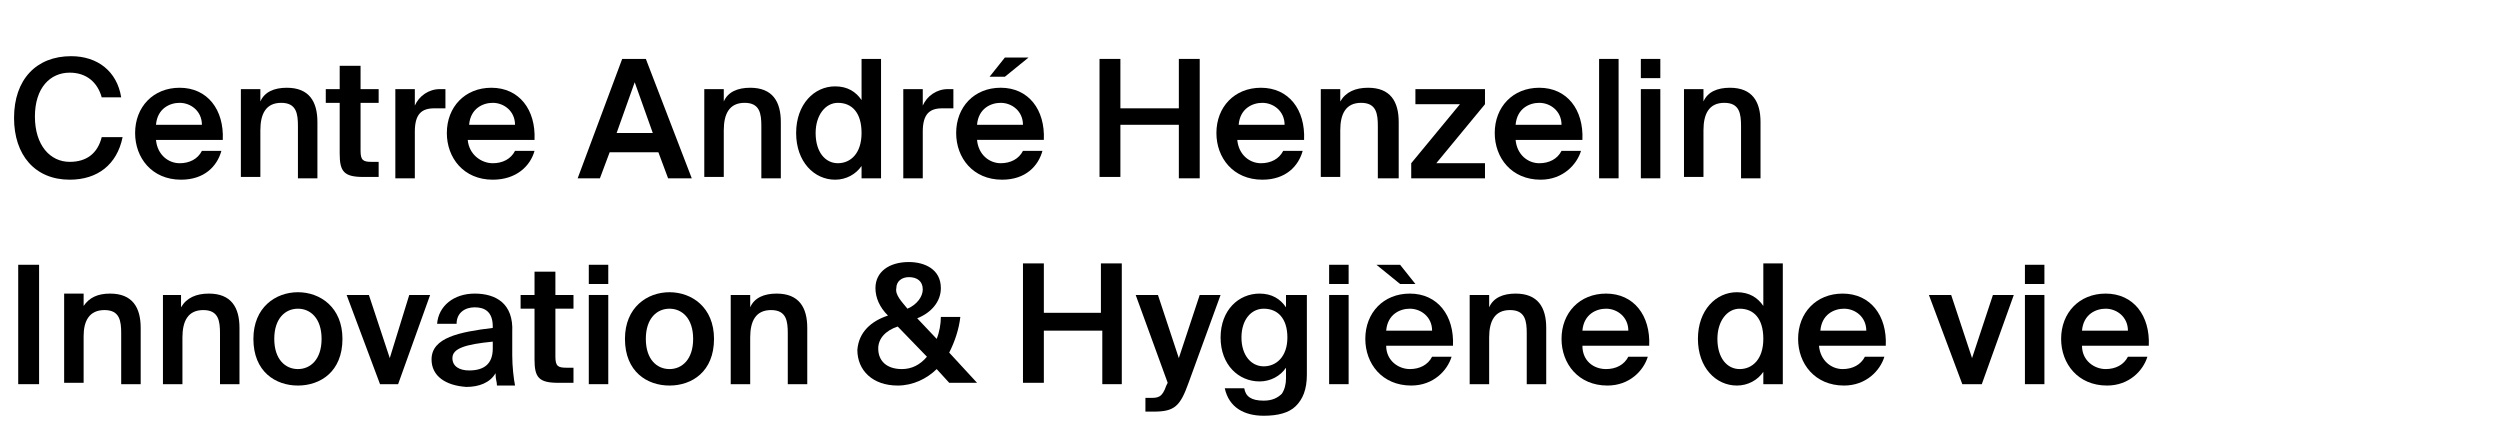
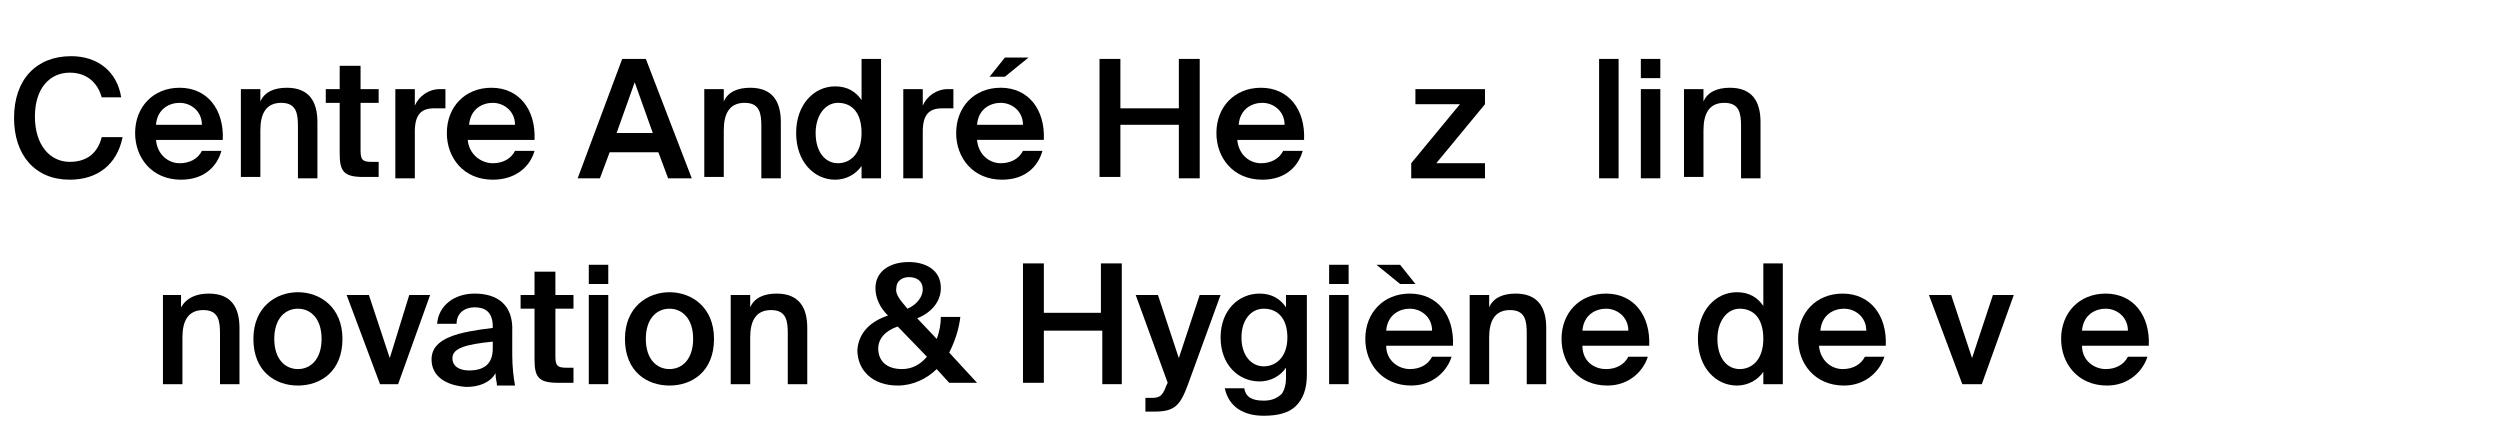
<svg xmlns="http://www.w3.org/2000/svg" width="178" height="30" viewBox="0 0 178 30" fill="none">
  <path d="M4.963 12.794C2.486 12.794 1 11.035 1 8.397C1 5.661 2.585 4 5.062 4C6.945 4 8.332 5.075 8.629 6.931H7.242C6.945 5.857 6.152 5.173 4.963 5.173C3.576 5.173 2.486 6.247 2.486 8.299C2.486 10.351 3.576 11.524 4.963 11.524C6.152 11.524 6.945 10.938 7.242 9.765H8.729C8.332 11.719 6.945 12.794 4.963 12.794Z" fill="black" />
  <path d="M12.791 11.622C13.484 11.622 14.079 11.329 14.376 10.742H15.763C15.466 11.817 14.574 12.794 12.89 12.794C10.809 12.794 9.62 11.231 9.62 9.472C9.62 7.616 10.908 6.248 12.791 6.248C14.773 6.248 15.961 7.811 15.862 9.961H11.106C11.206 11.035 11.998 11.622 12.791 11.622ZM14.376 8.886C14.376 7.909 13.584 7.322 12.791 7.322C12.097 7.322 11.206 7.713 11.106 8.886H14.376Z" fill="black" />
  <path d="M20.42 6.248C22.006 6.248 22.6 7.225 22.6 8.69V12.697H21.213V8.983C21.213 8.104 21.114 7.322 20.024 7.322C18.934 7.322 18.538 8.104 18.538 9.277V12.599H17.15V6.345H18.538V7.225C18.835 6.541 19.528 6.248 20.42 6.248Z" fill="black" />
  <path d="M25.672 4.684V6.345H26.96V7.322H25.672V10.742C25.672 11.426 25.871 11.524 26.465 11.524H26.96V12.599H25.871C24.483 12.599 24.186 12.208 24.186 10.938V7.322H23.195V6.345H24.186V4.684H25.672Z" fill="black" />
  <path d="M30.923 7.713C30.031 7.713 29.536 8.104 29.536 9.374V12.696H28.148V6.345H29.536V7.518C29.833 6.834 30.526 6.345 31.319 6.345C31.418 6.345 31.616 6.345 31.715 6.345V7.713C31.319 7.713 31.121 7.713 30.923 7.713Z" fill="black" />
  <path d="M35.085 11.622C35.779 11.622 36.373 11.329 36.67 10.742H38.058C37.76 11.817 36.77 12.794 35.085 12.794C33.004 12.794 31.815 11.231 31.815 9.472C31.815 7.616 33.103 6.248 34.986 6.248C36.968 6.248 38.157 7.811 38.058 9.961H33.302C33.401 11.035 34.292 11.622 35.085 11.622ZM36.67 8.886C36.67 7.909 35.878 7.322 35.085 7.322C34.392 7.322 33.5 7.713 33.401 8.886H36.67Z" fill="black" />
  <path d="M45.984 4.195L49.254 12.696H47.569L46.876 10.839H43.408L42.714 12.696H41.129L44.3 4.195H45.984ZM46.479 9.471L45.191 5.856L43.903 9.471H46.479Z" fill="black" />
  <path d="M53.415 6.248C55.001 6.248 55.595 7.225 55.595 8.69V12.697H54.208V8.983C54.208 8.104 54.109 7.322 53.019 7.322C51.929 7.322 51.533 8.104 51.533 9.277V12.599H50.145V6.345H51.533V7.225C51.83 6.541 52.523 6.248 53.415 6.248Z" fill="black" />
  <path d="M62.73 4.195V12.696H61.343V11.816C60.946 12.403 60.253 12.794 59.46 12.794C57.974 12.794 56.685 11.523 56.685 9.471C56.685 7.42 57.974 6.149 59.46 6.149C60.352 6.149 60.946 6.54 61.343 7.126V4.195H62.73ZM58.073 9.471C58.073 10.839 58.766 11.621 59.658 11.621C60.55 11.621 61.343 10.937 61.343 9.471C61.343 8.006 60.649 7.322 59.658 7.322C58.766 7.322 58.073 8.201 58.073 9.471Z" fill="black" />
  <path d="M67.088 7.713C66.197 7.713 65.701 8.104 65.701 9.374V12.696H64.314V6.345H65.701V7.518C65.998 6.834 66.692 6.345 67.485 6.345C67.584 6.345 67.782 6.345 67.881 6.345V7.713C67.584 7.713 67.287 7.713 67.088 7.713Z" fill="black" />
  <path d="M71.25 11.621C71.943 11.621 72.538 11.328 72.835 10.742H74.222C73.925 11.817 73.033 12.794 71.349 12.794C69.268 12.794 68.079 11.23 68.079 9.472C68.079 7.615 69.367 6.247 71.25 6.247C73.231 6.247 74.421 7.81 74.321 9.96H69.565C69.664 11.035 70.457 11.621 71.25 11.621ZM72.835 8.885C72.835 7.908 72.042 7.322 71.25 7.322C70.556 7.322 69.664 7.713 69.565 8.885H72.835ZM70.457 5.465L71.547 4.097H73.231L71.547 5.465H70.457Z" fill="black" />
  <path d="M85.42 12.696H83.934V8.885H79.772V12.598H78.286V4.195H79.772V7.713H83.934V4.195H85.42V12.696Z" fill="black" />
  <path d="M89.779 11.622C90.472 11.622 91.067 11.329 91.364 10.742H92.751C92.454 11.817 91.562 12.794 89.878 12.794C87.797 12.794 86.608 11.231 86.608 9.472C86.608 7.616 87.896 6.248 89.779 6.248C91.76 6.248 92.949 7.811 92.85 9.961H88.094C88.193 11.035 88.986 11.622 89.779 11.622ZM91.463 8.886C91.463 7.909 90.67 7.322 89.878 7.322C89.184 7.322 88.292 7.713 88.193 8.886H91.463Z" fill="black" />
-   <path d="M97.408 6.248C98.994 6.248 99.588 7.225 99.588 8.69V12.697H98.102V8.983C98.102 8.104 98.003 7.322 96.913 7.322C95.823 7.322 95.427 8.104 95.427 9.277V12.599H94.04V6.345H95.427V7.225C95.823 6.541 96.517 6.248 97.408 6.248Z" fill="black" />
  <path d="M103.947 7.42H100.777V6.345H105.731V7.42L102.263 11.621H105.731V12.696H100.479V11.621L103.947 7.42Z" fill="black" />
-   <path d="M109.595 11.622C110.289 11.622 110.884 11.329 111.181 10.742H112.568C112.271 11.719 111.28 12.794 109.695 12.794C107.614 12.794 106.425 11.231 106.425 9.472C106.425 7.616 107.713 6.248 109.595 6.248C111.577 6.248 112.766 7.811 112.667 9.961H107.911C108.01 11.035 108.803 11.622 109.595 11.622ZM111.181 8.886C111.181 7.909 110.388 7.322 109.595 7.322C108.902 7.322 108.01 7.713 107.911 8.886H111.181Z" fill="black" />
  <path d="M113.856 12.696V4.195H115.244V12.696H113.856Z" fill="black" />
  <path d="M118.215 5.563H116.828V4.195H118.215V5.563ZM118.215 12.696H116.828V6.345H118.215V12.696Z" fill="black" />
  <path d="M123.17 6.248C124.755 6.248 125.349 7.225 125.349 8.69V12.697H123.962V8.983C123.962 8.104 123.863 7.322 122.773 7.322C121.683 7.322 121.287 8.104 121.287 9.277V12.599H119.9V6.345H121.287V7.225C121.584 6.541 122.278 6.248 123.17 6.248Z" fill="black" />
-   <path d="M1.297 27.353V18.852H2.783V27.353H1.297Z" fill="black" />
-   <path d="M7.837 20.904C9.422 20.904 10.017 21.881 10.017 23.347V27.353H8.629V23.738C8.629 22.858 8.53 22.077 7.44 22.077C6.35 22.077 5.954 22.858 5.954 23.933V27.256H4.567V20.904H5.954V21.784C6.35 21.197 6.945 20.904 7.837 20.904Z" fill="black" />
  <path d="M14.871 20.904C16.457 20.904 17.051 21.881 17.051 23.347V27.353H15.664V23.738C15.664 22.858 15.565 22.077 14.475 22.077C13.385 22.077 12.989 22.858 12.989 24.031V27.353H11.602V21.002H12.89V21.881C13.286 21.197 13.98 20.904 14.871 20.904Z" fill="black" />
  <path d="M21.213 27.451C19.627 27.451 18.042 26.473 18.042 24.128C18.042 21.881 19.627 20.806 21.213 20.806C22.798 20.806 24.383 21.881 24.383 24.128C24.383 26.473 22.798 27.451 21.213 27.451ZM22.897 24.128C22.897 22.663 22.104 21.979 21.213 21.979C20.321 21.979 19.528 22.663 19.528 24.128C19.528 25.594 20.321 26.278 21.213 26.278C22.104 26.278 22.897 25.594 22.897 24.128Z" fill="black" />
  <path d="M29.139 21.002H30.625L28.346 27.353H27.058L24.68 21.002H26.265L27.752 25.497L29.139 21.002Z" fill="black" />
  <path d="M35.085 23.347V23.249C35.085 22.174 34.491 21.881 33.797 21.881C33.104 21.881 32.509 22.272 32.509 23.054H31.122C31.221 21.784 32.311 20.904 33.797 20.904C35.283 20.904 36.572 21.588 36.472 23.64C36.472 23.933 36.472 24.715 36.472 25.301C36.472 26.083 36.572 26.962 36.671 27.451H35.383C35.383 27.158 35.283 27.06 35.283 26.572C34.887 27.256 34.094 27.549 33.203 27.549C31.716 27.451 30.726 26.767 30.726 25.594C30.726 24.031 32.707 23.64 35.085 23.347ZM32.212 25.497C32.212 26.083 32.707 26.376 33.401 26.376C34.491 26.376 35.085 25.888 35.085 24.813V24.324C33.104 24.52 32.212 24.813 32.212 25.497Z" fill="black" />
  <path d="M39.544 19.341V21.002H40.832V21.979H39.544V25.399C39.544 26.083 39.742 26.181 40.337 26.181H40.832V27.256H39.742C38.355 27.256 38.058 26.865 38.058 25.595V21.979H37.067V21.002H38.058V19.341H39.544Z" fill="black" />
  <path d="M43.309 20.22H41.922V18.852H43.309V20.22ZM43.309 27.353H41.922V21.002H43.309V27.353Z" fill="black" />
  <path d="M47.668 27.451C46.082 27.451 44.497 26.473 44.497 24.128C44.497 21.881 46.082 20.806 47.668 20.806C49.253 20.806 50.838 21.881 50.838 24.128C50.838 26.473 49.253 27.451 47.668 27.451ZM49.352 24.128C49.352 22.663 48.559 21.979 47.668 21.979C46.776 21.979 45.983 22.663 45.983 24.128C45.983 25.594 46.776 26.278 47.668 26.278C48.559 26.278 49.352 25.594 49.352 24.128Z" fill="black" />
  <path d="M55.297 20.904C56.882 20.904 57.477 21.881 57.477 23.347V27.353H56.09V23.738C56.09 22.858 55.991 22.077 54.901 22.077C53.811 22.077 53.414 22.858 53.414 24.031V27.353H52.027V21.002H53.414V21.881C53.712 21.197 54.405 20.904 55.297 20.904Z" fill="black" />
  <path d="M63.224 22.468C62.629 21.881 62.332 21.197 62.332 20.513C62.332 19.341 63.323 18.657 64.71 18.657C65.8 18.657 66.989 19.145 66.989 20.513C66.989 21.49 66.295 22.272 65.305 22.663L66.692 24.129C66.89 23.64 66.989 23.054 66.989 22.565H68.376C68.277 23.445 67.98 24.324 67.584 25.106L69.565 27.255H67.584L66.692 26.278C65.998 26.962 65.007 27.451 63.917 27.451C62.134 27.451 61.044 26.376 61.044 24.91C61.143 23.64 62.035 22.858 63.224 22.468ZM63.917 23.249C63.026 23.542 62.53 24.129 62.53 24.812C62.53 25.692 63.125 26.278 64.215 26.278C64.908 26.278 65.503 25.985 65.998 25.399L63.917 23.249ZM64.611 21.979C65.305 21.686 65.701 21.099 65.701 20.611C65.701 20.025 65.305 19.732 64.71 19.732C64.215 19.732 63.818 20.025 63.818 20.513C63.719 21.002 64.215 21.49 64.611 21.979Z" fill="black" />
  <path d="M79.97 27.353H78.484V23.542H74.322V27.255H72.836V18.754H74.322V22.272H78.385V18.754H79.871V27.353H79.97Z" fill="black" />
  <path d="M81.356 28.33H81.852C82.446 28.33 82.743 28.33 83.041 27.451L83.14 27.256L80.861 21.002H82.446L83.932 25.497L85.419 21.002H86.905L84.626 27.256C84.031 28.917 83.635 29.307 82.149 29.307H81.554V28.33H81.356Z" fill="black" />
  <path d="M93.049 21.002V26.669C93.049 27.744 92.752 28.428 92.257 28.917C91.761 29.405 90.969 29.601 89.978 29.601C88.591 29.601 87.501 29.014 87.204 27.646H88.591C88.69 28.233 89.086 28.526 89.978 28.526C90.572 28.526 90.969 28.33 91.266 28.037C91.464 27.744 91.563 27.353 91.563 26.962V26.181C91.167 26.767 90.473 27.158 89.681 27.158C88.194 27.158 86.906 25.985 86.906 24.031C86.906 22.077 88.194 20.904 89.681 20.904C90.572 20.904 91.167 21.295 91.563 21.881V21.002H93.049ZM88.392 24.031C88.392 25.301 89.086 26.083 89.978 26.083C90.87 26.083 91.662 25.399 91.662 24.031C91.662 22.663 90.969 21.979 89.978 21.979C89.086 21.979 88.392 22.761 88.392 24.031Z" fill="black" />
  <path d="M96.022 20.22H94.634V18.852H96.022V20.22ZM96.022 27.353H94.634V21.002H96.022V27.353Z" fill="black" />
  <path d="M100.38 26.278C101.074 26.278 101.668 25.985 101.965 25.398H103.353C103.055 26.376 102.065 27.45 100.479 27.45C98.398 27.45 97.21 25.887 97.21 24.128C97.21 22.272 98.498 20.904 100.38 20.904C102.362 20.904 103.551 22.467 103.452 24.617H98.696C98.696 25.692 99.588 26.278 100.38 26.278ZM99.687 18.852L100.776 20.22H99.687L98.002 18.852H99.687ZM101.965 23.542C101.965 22.565 101.173 21.979 100.38 21.979C99.687 21.979 98.795 22.369 98.696 23.542H101.965Z" fill="black" />
  <path d="M107.911 20.904C109.496 20.904 110.091 21.881 110.091 23.347V27.353H108.704V23.738C108.704 22.858 108.604 22.077 107.515 22.077C106.425 22.077 106.028 22.858 106.028 24.031V27.353H104.641V21.002H106.028V21.881C106.326 21.197 107.019 20.904 107.911 20.904Z" fill="black" />
  <path d="M114.352 26.278C115.045 26.278 115.64 25.985 115.937 25.399H117.324C117.027 26.376 116.036 27.451 114.451 27.451C112.37 27.451 111.181 25.888 111.181 24.129C111.181 22.272 112.469 20.904 114.352 20.904C116.333 20.904 117.522 22.468 117.423 24.617H112.667C112.667 25.692 113.46 26.278 114.352 26.278ZM115.937 23.543C115.937 22.565 115.144 21.979 114.352 21.979C113.658 21.979 112.766 22.37 112.667 23.543H115.937Z" fill="black" />
  <path d="M126.936 18.852V27.353H125.549V26.474C125.152 27.06 124.459 27.451 123.666 27.451C122.18 27.451 120.892 26.18 120.892 24.128C120.892 22.077 122.18 20.806 123.666 20.806C124.558 20.806 125.152 21.197 125.549 21.783V18.754H126.936V18.852ZM122.279 24.128C122.279 25.497 122.972 26.278 123.864 26.278C124.756 26.278 125.549 25.594 125.549 24.128C125.549 22.663 124.855 21.979 123.864 21.979C122.972 21.979 122.279 22.858 122.279 24.128Z" fill="black" />
  <path d="M131.196 26.278C131.889 26.278 132.484 25.985 132.781 25.399H134.168C133.871 26.376 132.88 27.451 131.295 27.451C129.214 27.451 128.025 25.888 128.025 24.129C128.025 22.272 129.313 20.904 131.196 20.904C133.177 20.904 134.366 22.468 134.267 24.617H129.511C129.61 25.692 130.403 26.278 131.196 26.278ZM132.88 23.543C132.88 22.565 132.087 21.979 131.295 21.979C130.601 21.979 129.709 22.37 129.61 23.543H132.88Z" fill="black" />
  <path d="M141.896 21.002H143.382L141.104 27.353H139.716L137.338 21.002H138.924L140.41 25.497L141.896 21.002Z" fill="black" />
-   <path d="M145.562 20.22H144.175V18.852H145.562V20.22ZM145.562 27.353H144.175V21.002H145.562V27.353Z" fill="black" />
  <path d="M149.923 26.278C150.616 26.278 151.211 25.985 151.508 25.399H152.895C152.598 26.376 151.607 27.451 150.022 27.451C147.941 27.451 146.752 25.888 146.752 24.129C146.752 22.272 148.04 20.904 149.923 20.904C151.904 20.904 153.093 22.468 152.994 24.617H148.238C148.238 25.692 149.13 26.278 149.923 26.278ZM151.508 23.543C151.508 22.565 150.715 21.979 149.923 21.979C149.229 21.979 148.337 22.37 148.238 23.543H151.508Z" fill="black" />
</svg>